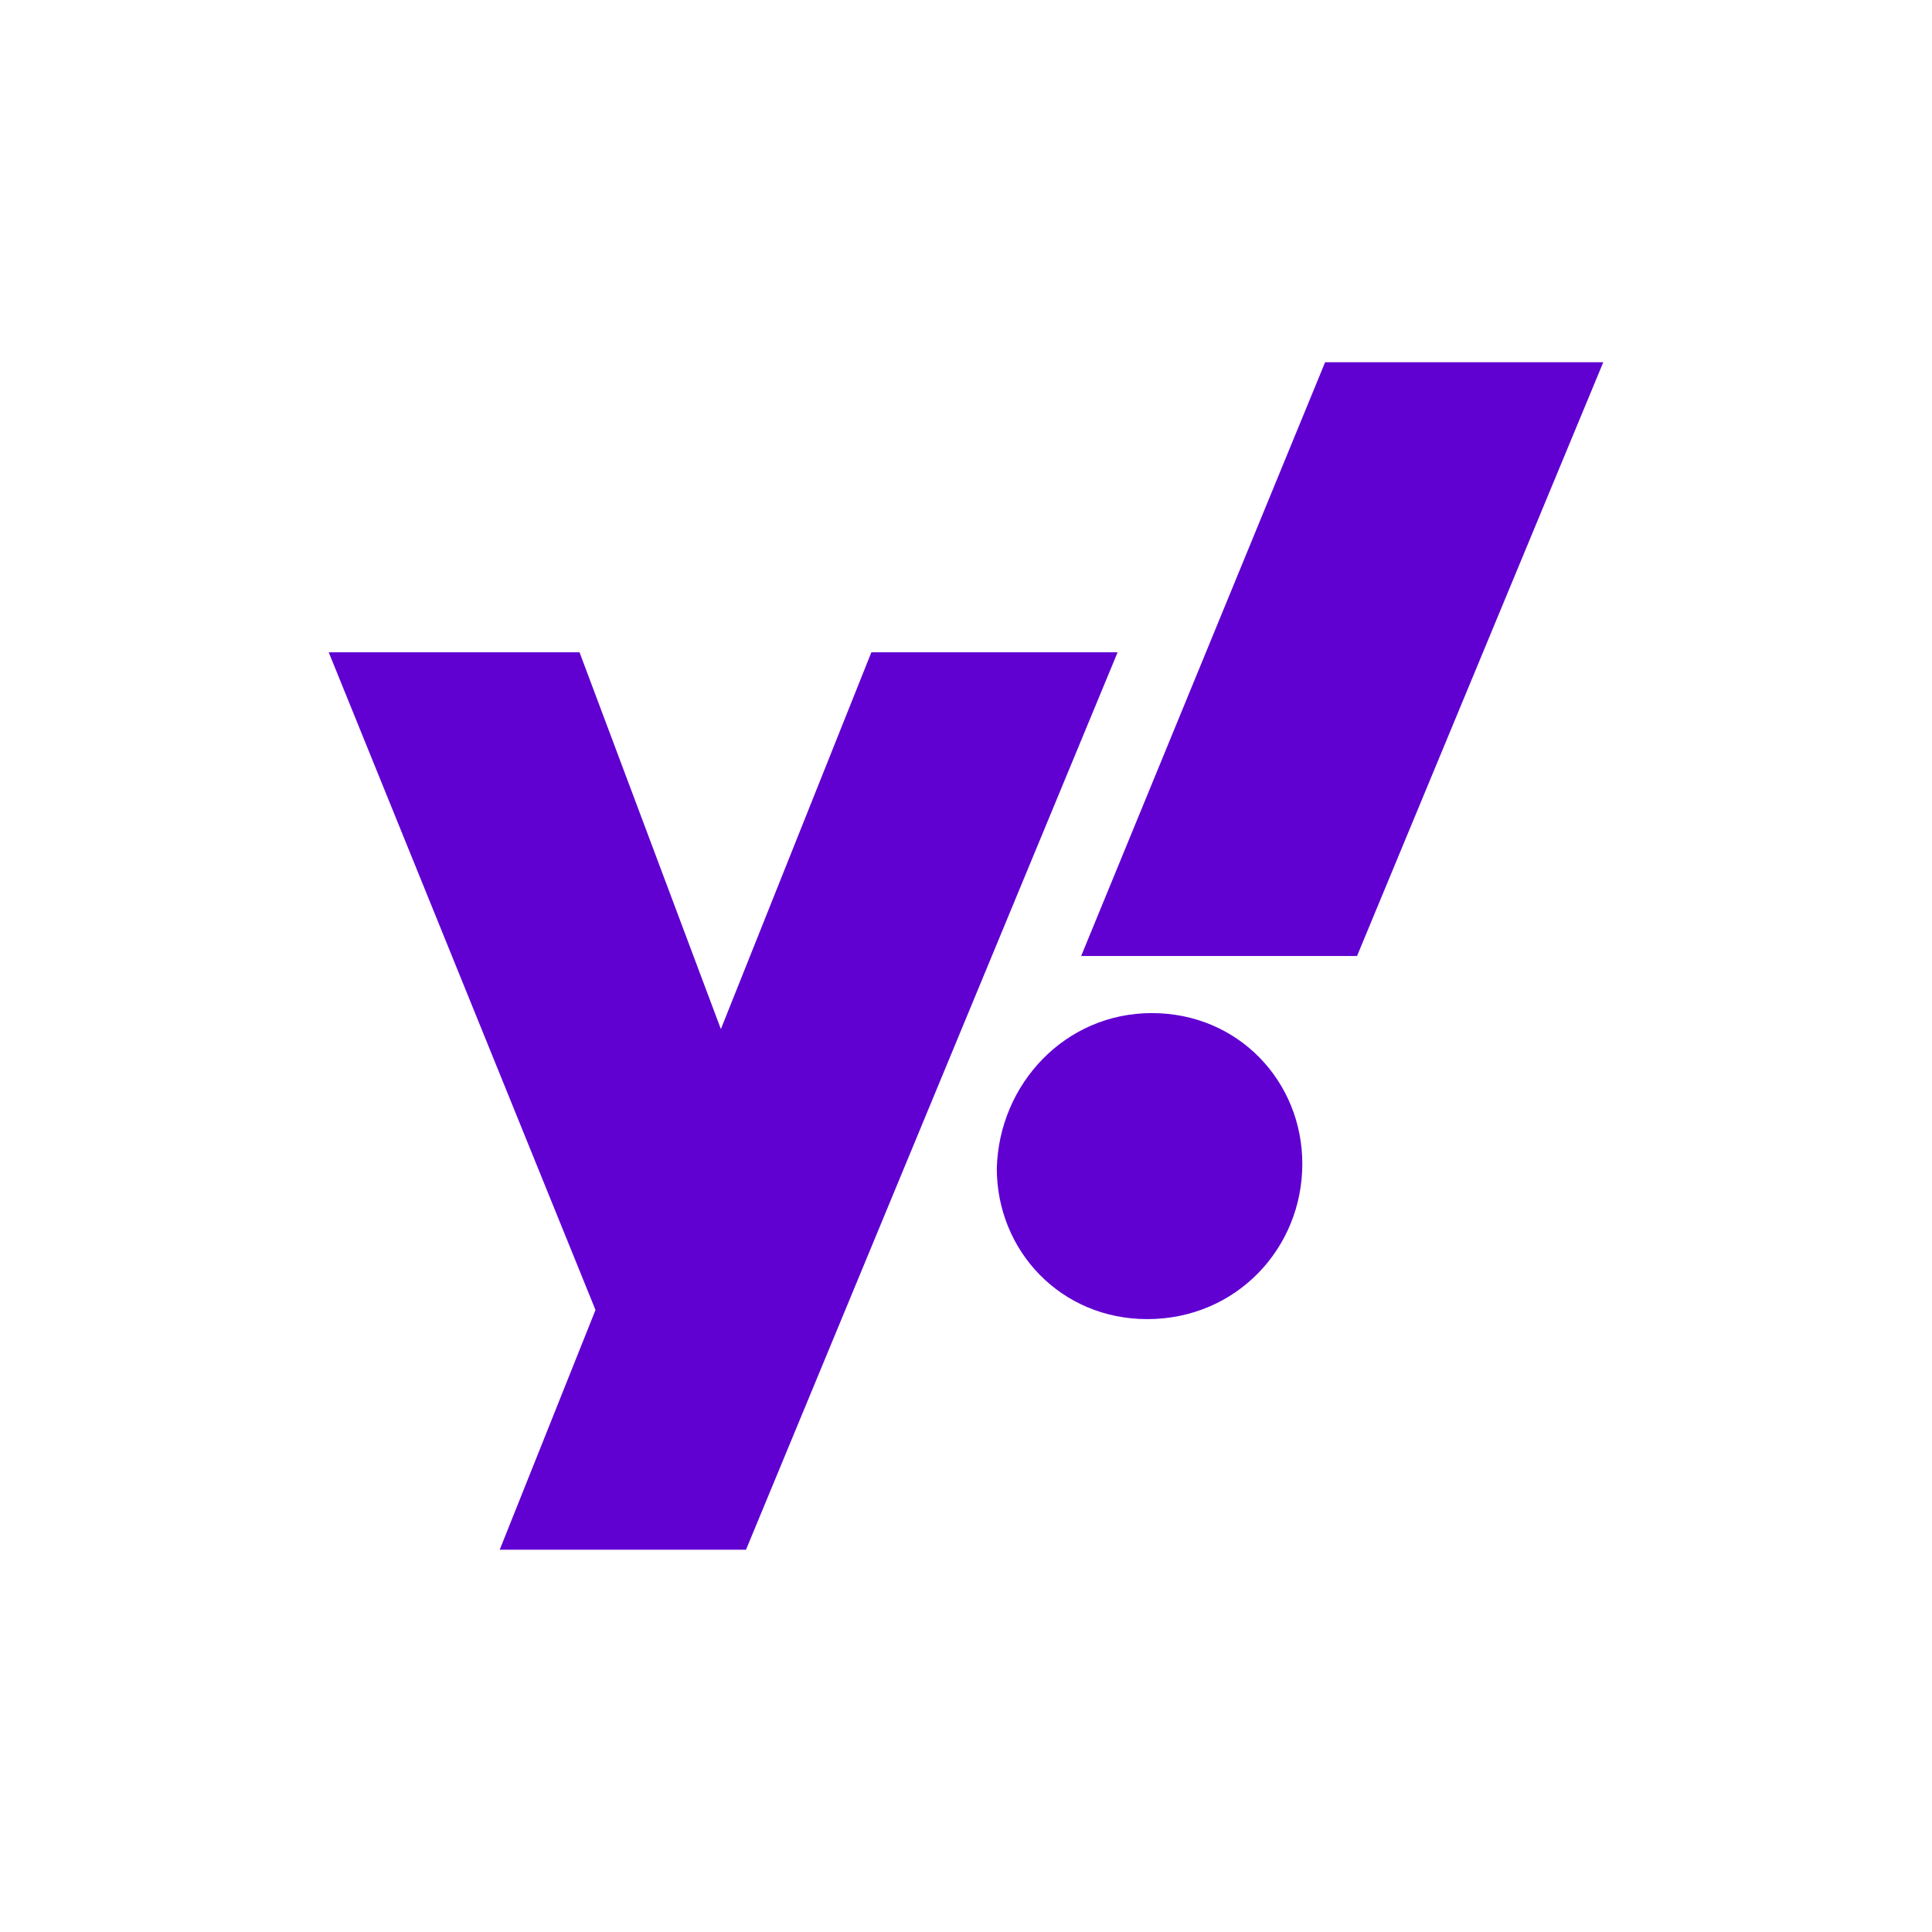
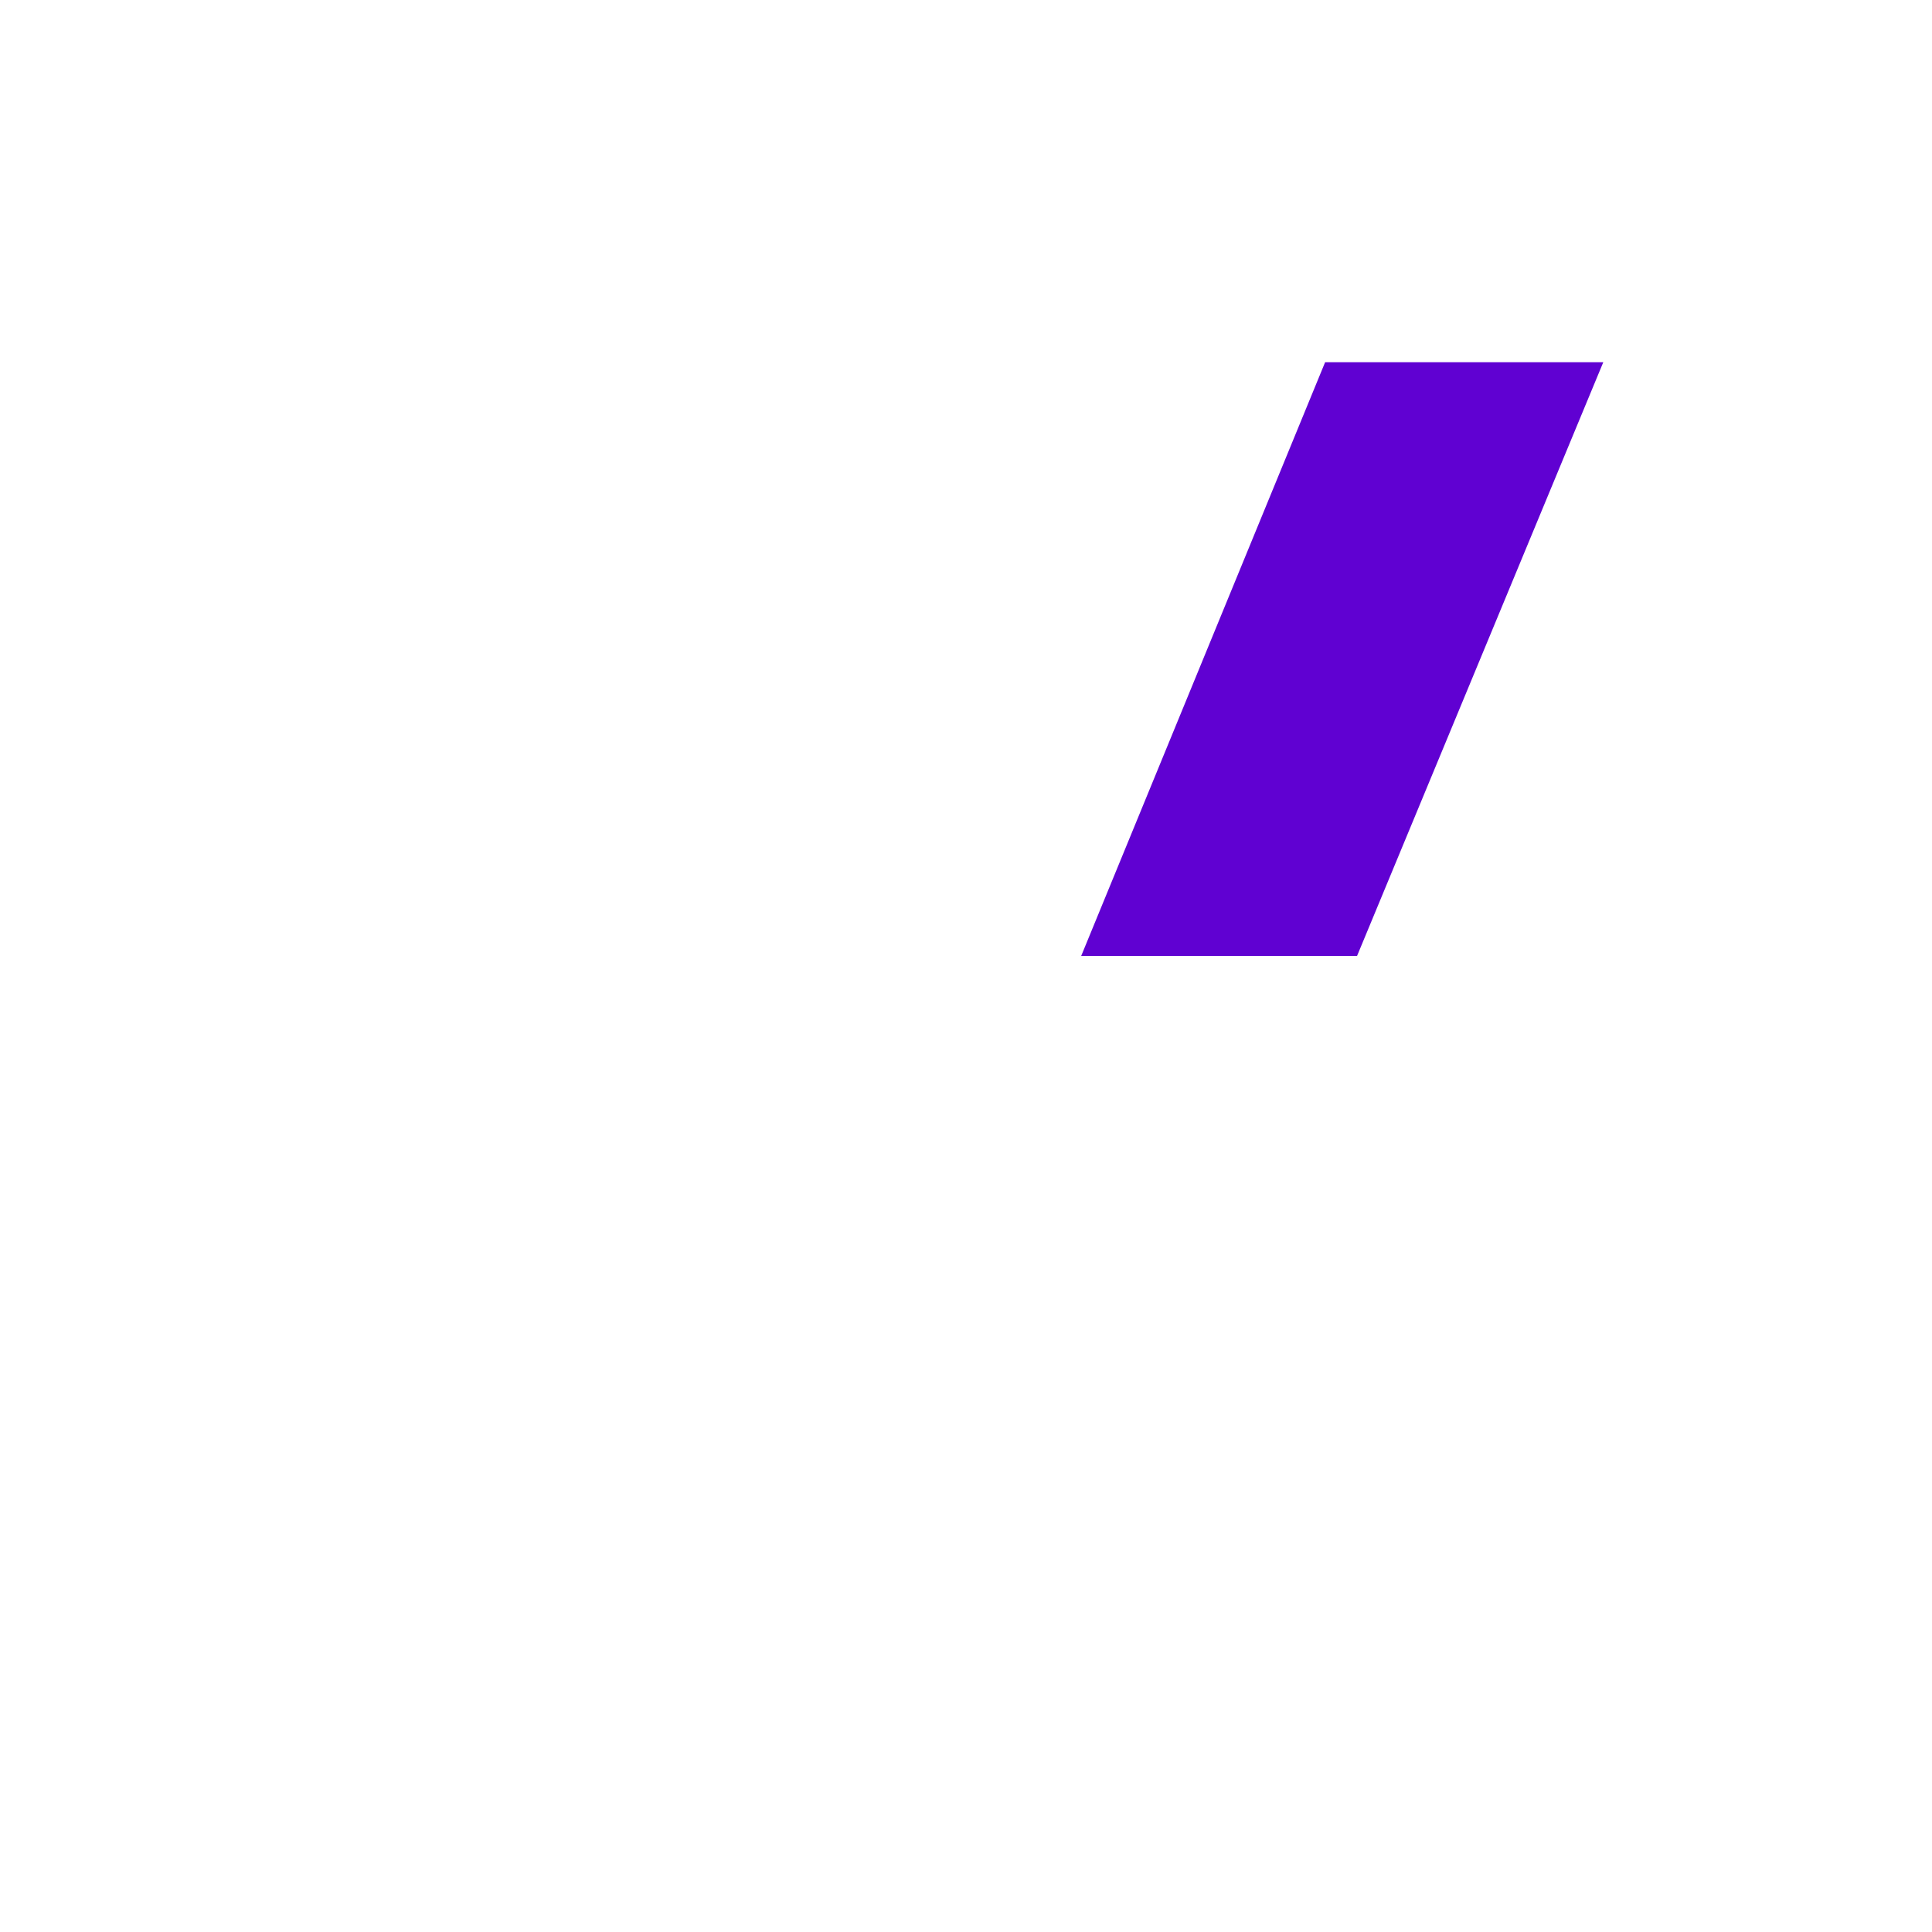
<svg xmlns="http://www.w3.org/2000/svg" width="48" height="48" viewBox="0 0 48 48" fill="none">
-   <path d="M24.765 29.028C24.765 31.071 26.351 32.773 28.504 32.773C30.713 32.773 32.356 31.014 32.356 28.915C32.356 26.872 30.77 25.17 28.617 25.17C26.464 25.17 24.821 26.929 24.765 29.028Z" fill="#6001D2" />
  <path d="M32.922 9L26.861 23.752H33.715L39.833 9H32.922Z" fill="#6001D2" />
-   <path d="M18.534 38.503L27.767 16.206H21.649L17.91 25.567L14.398 16.206H8.167L14.795 32.546L12.415 38.503H18.534Z" fill="#6001D2" />
</svg>